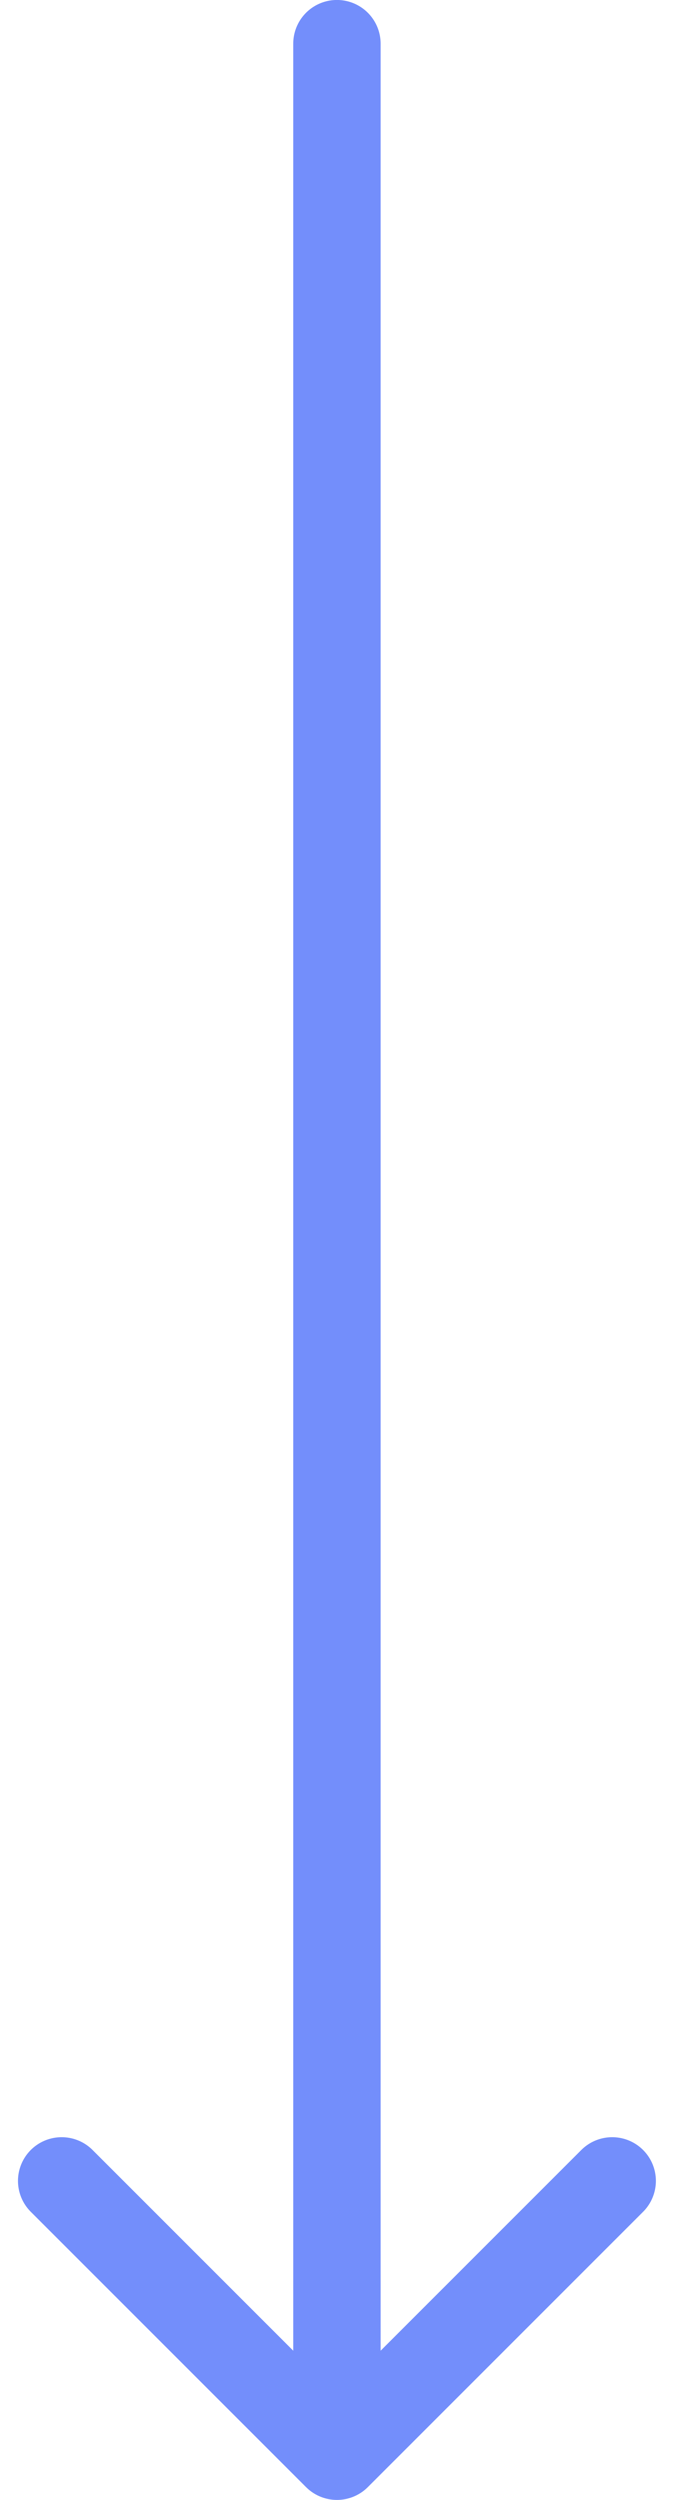
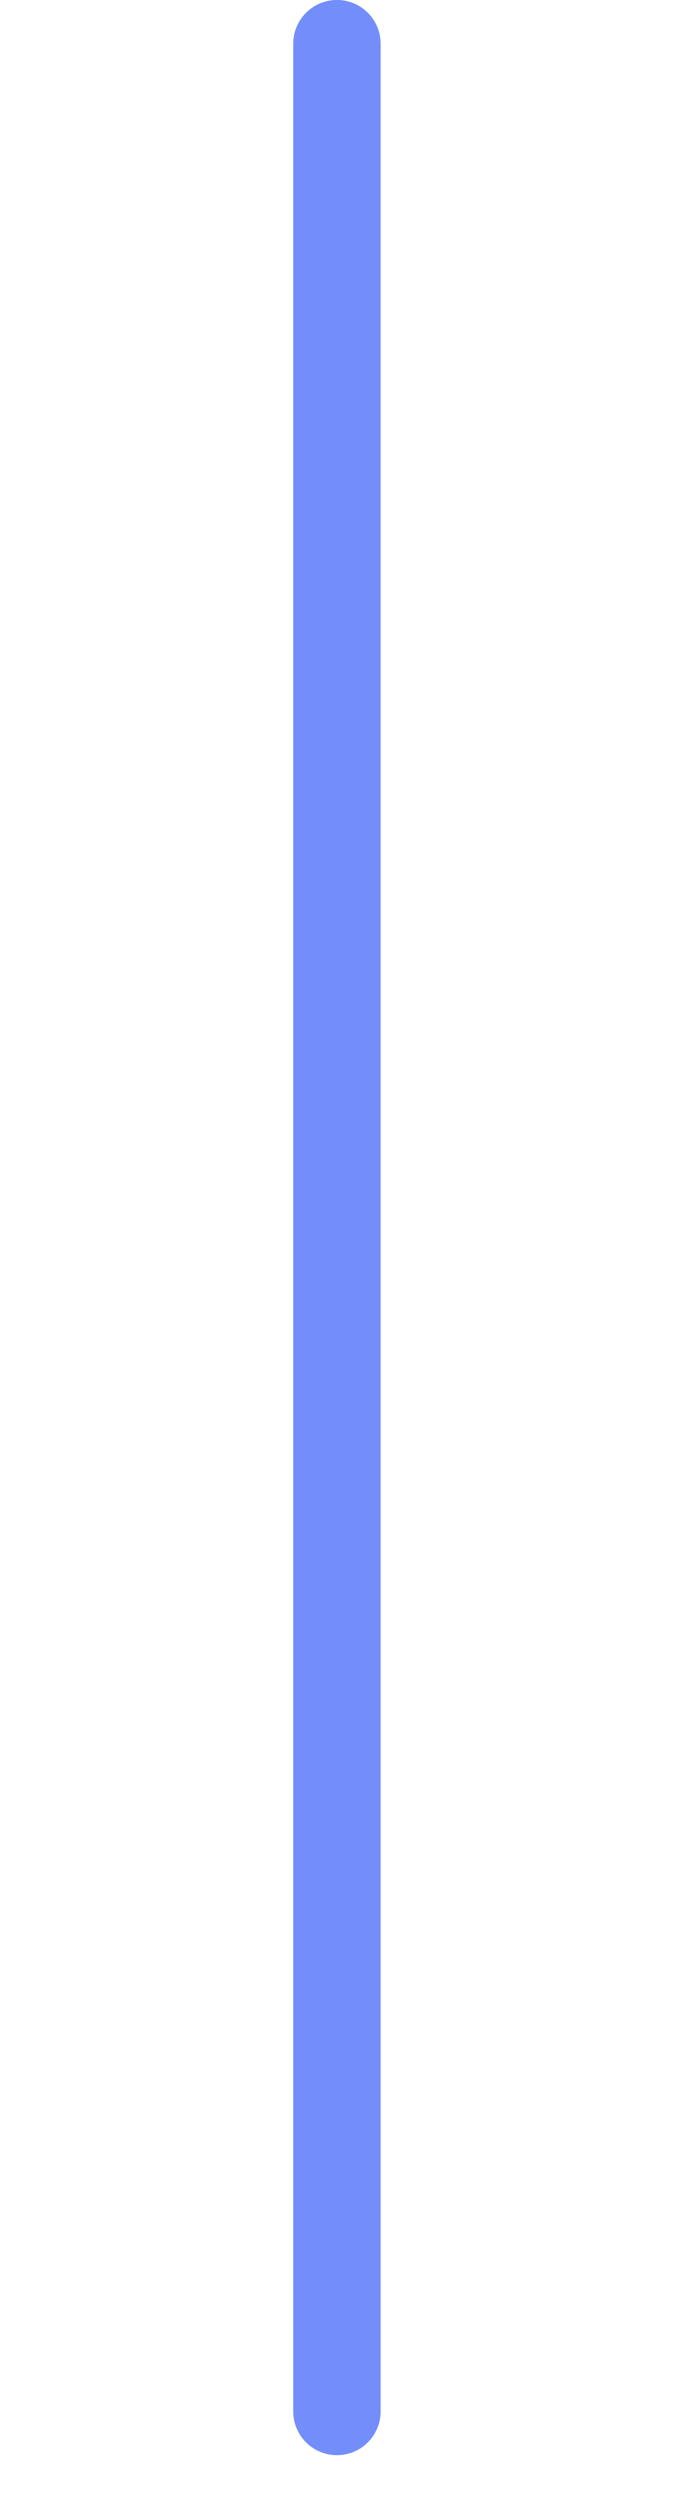
<svg xmlns="http://www.w3.org/2000/svg" width="10.066" height="37.319" viewBox="0 0 10.066 37.319">
  <g transform="translate(-4009.562 -4775.277)">
    <line y2="35.347" transform="translate(4014.594 4775.929)" fill="none" stroke="#738efb" stroke-linecap="round" stroke-linejoin="round" stroke-width="1.305" />
-     <path d="M4018.705,4807.834l-4.111,4.11-4.111-4.11" fill="none" stroke="#738efb" stroke-linecap="round" stroke-linejoin="round" stroke-width="1.305" />
  </g>
</svg>